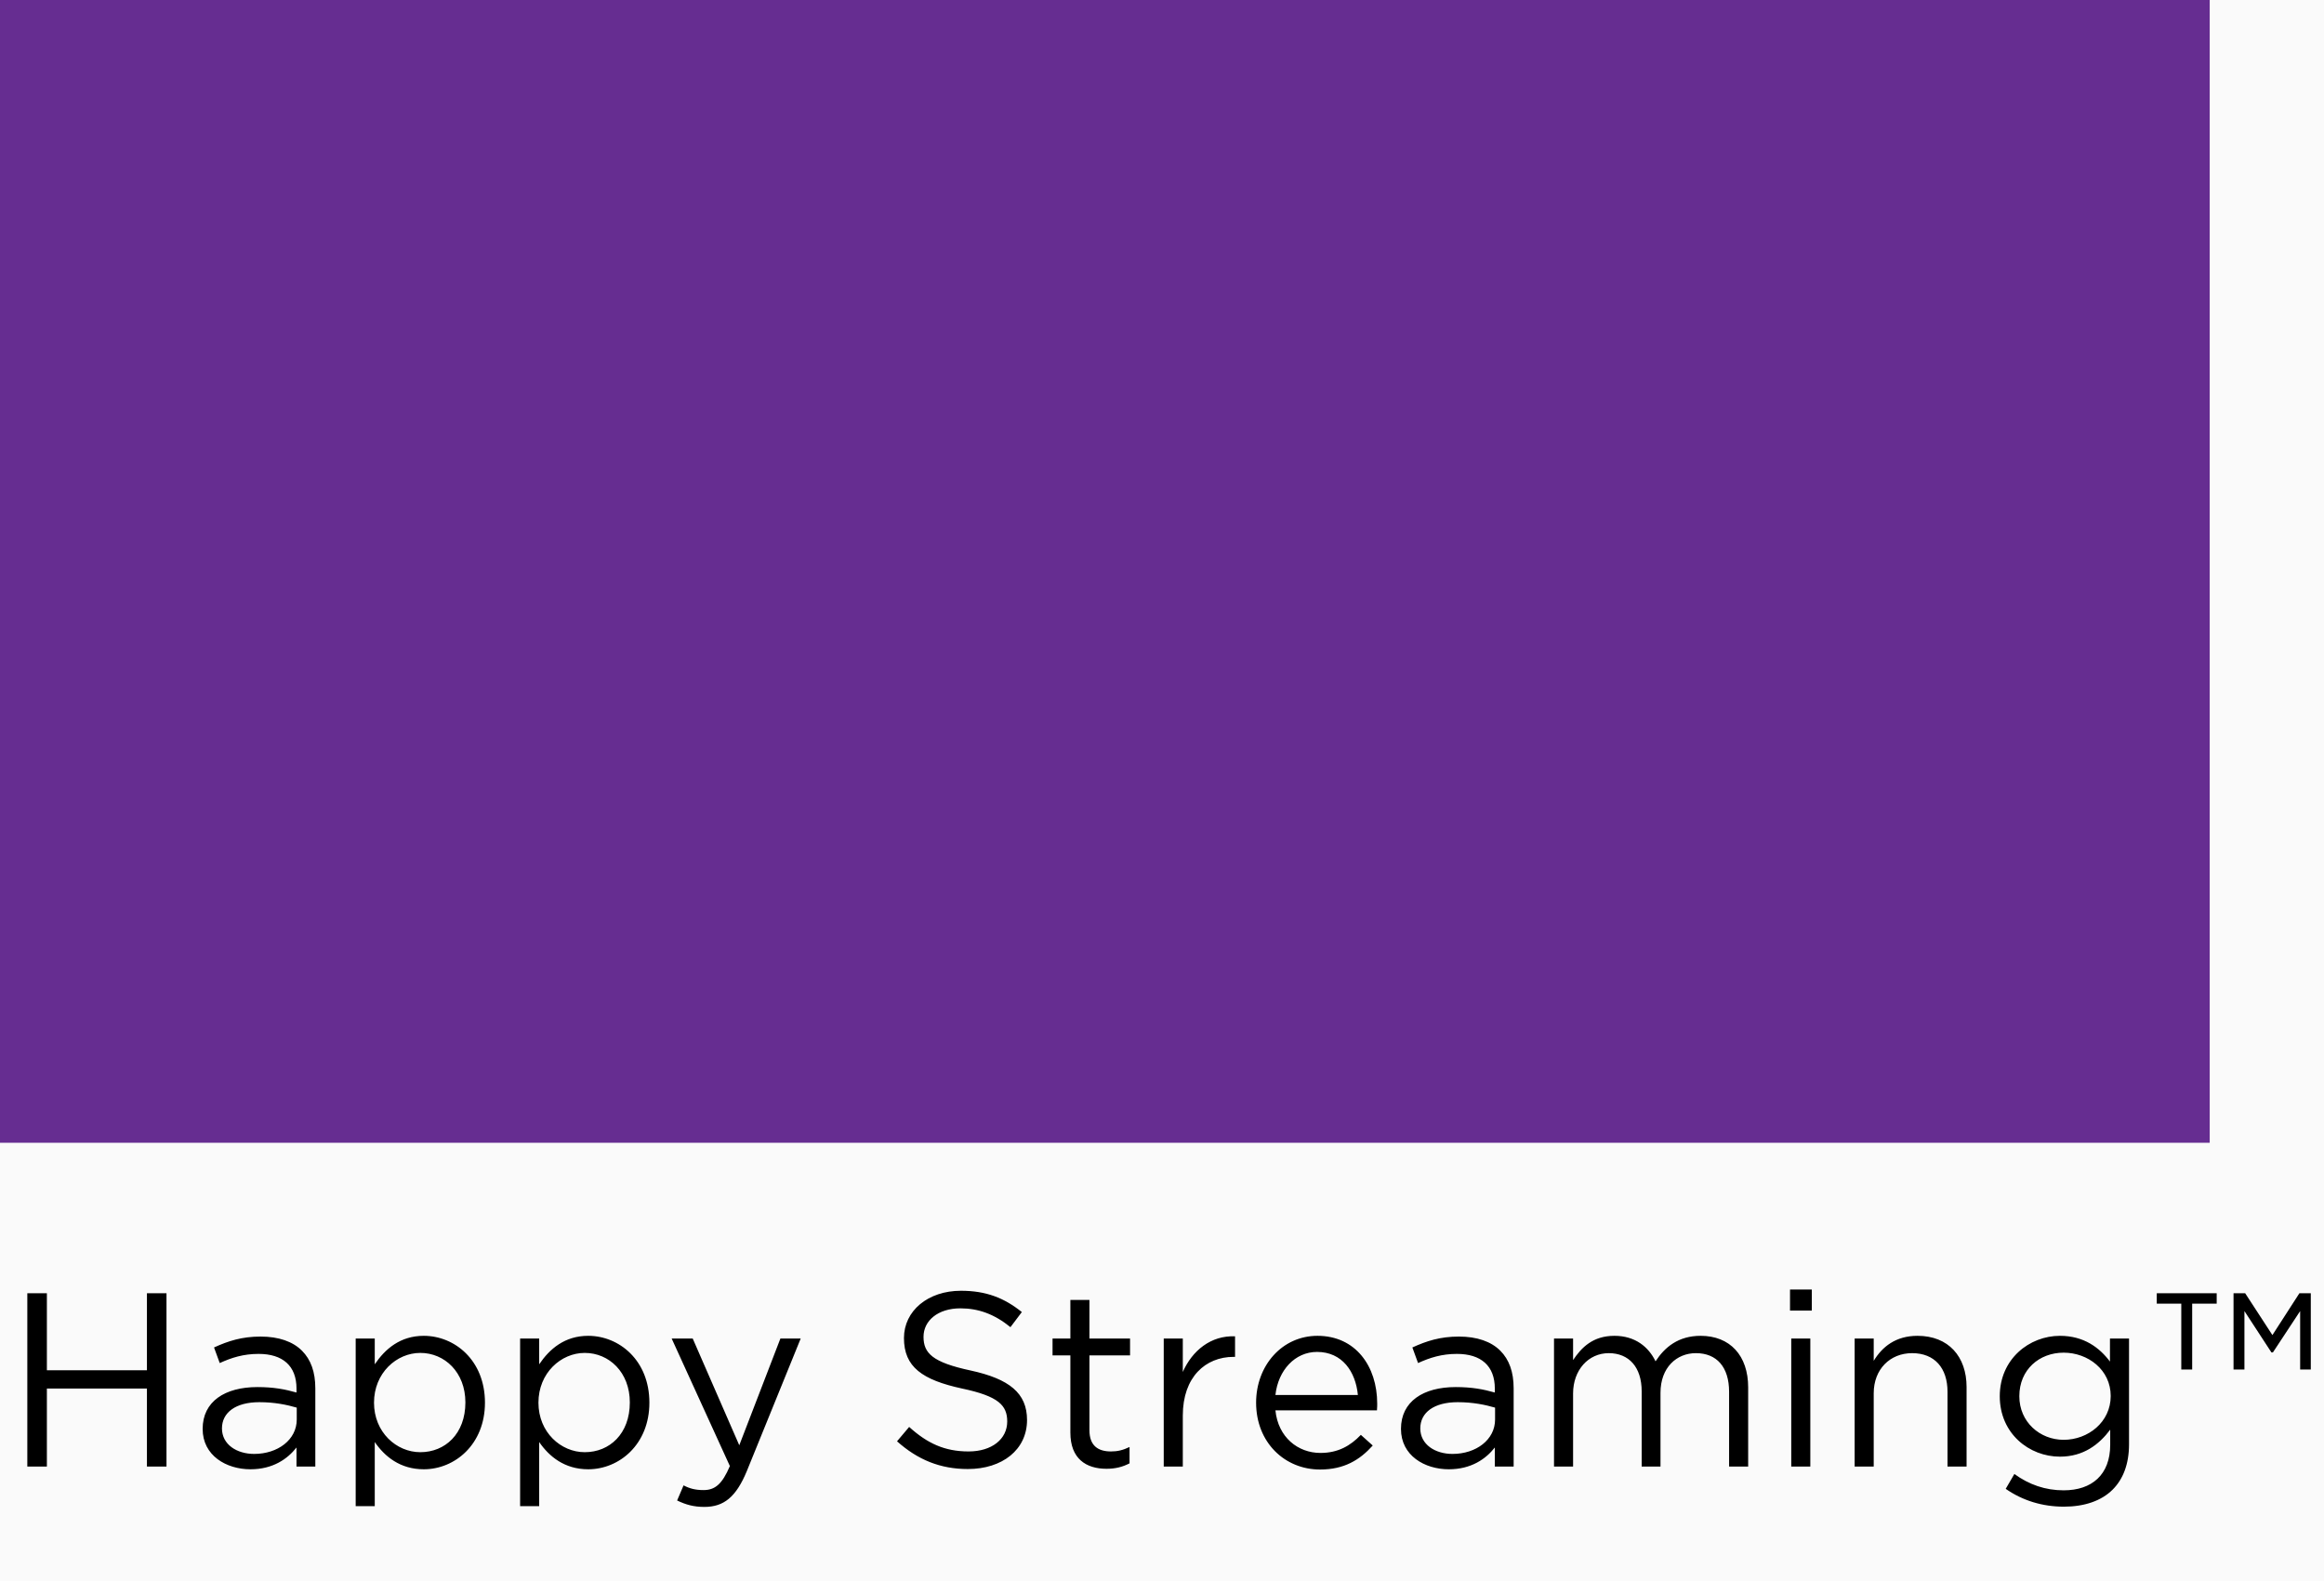
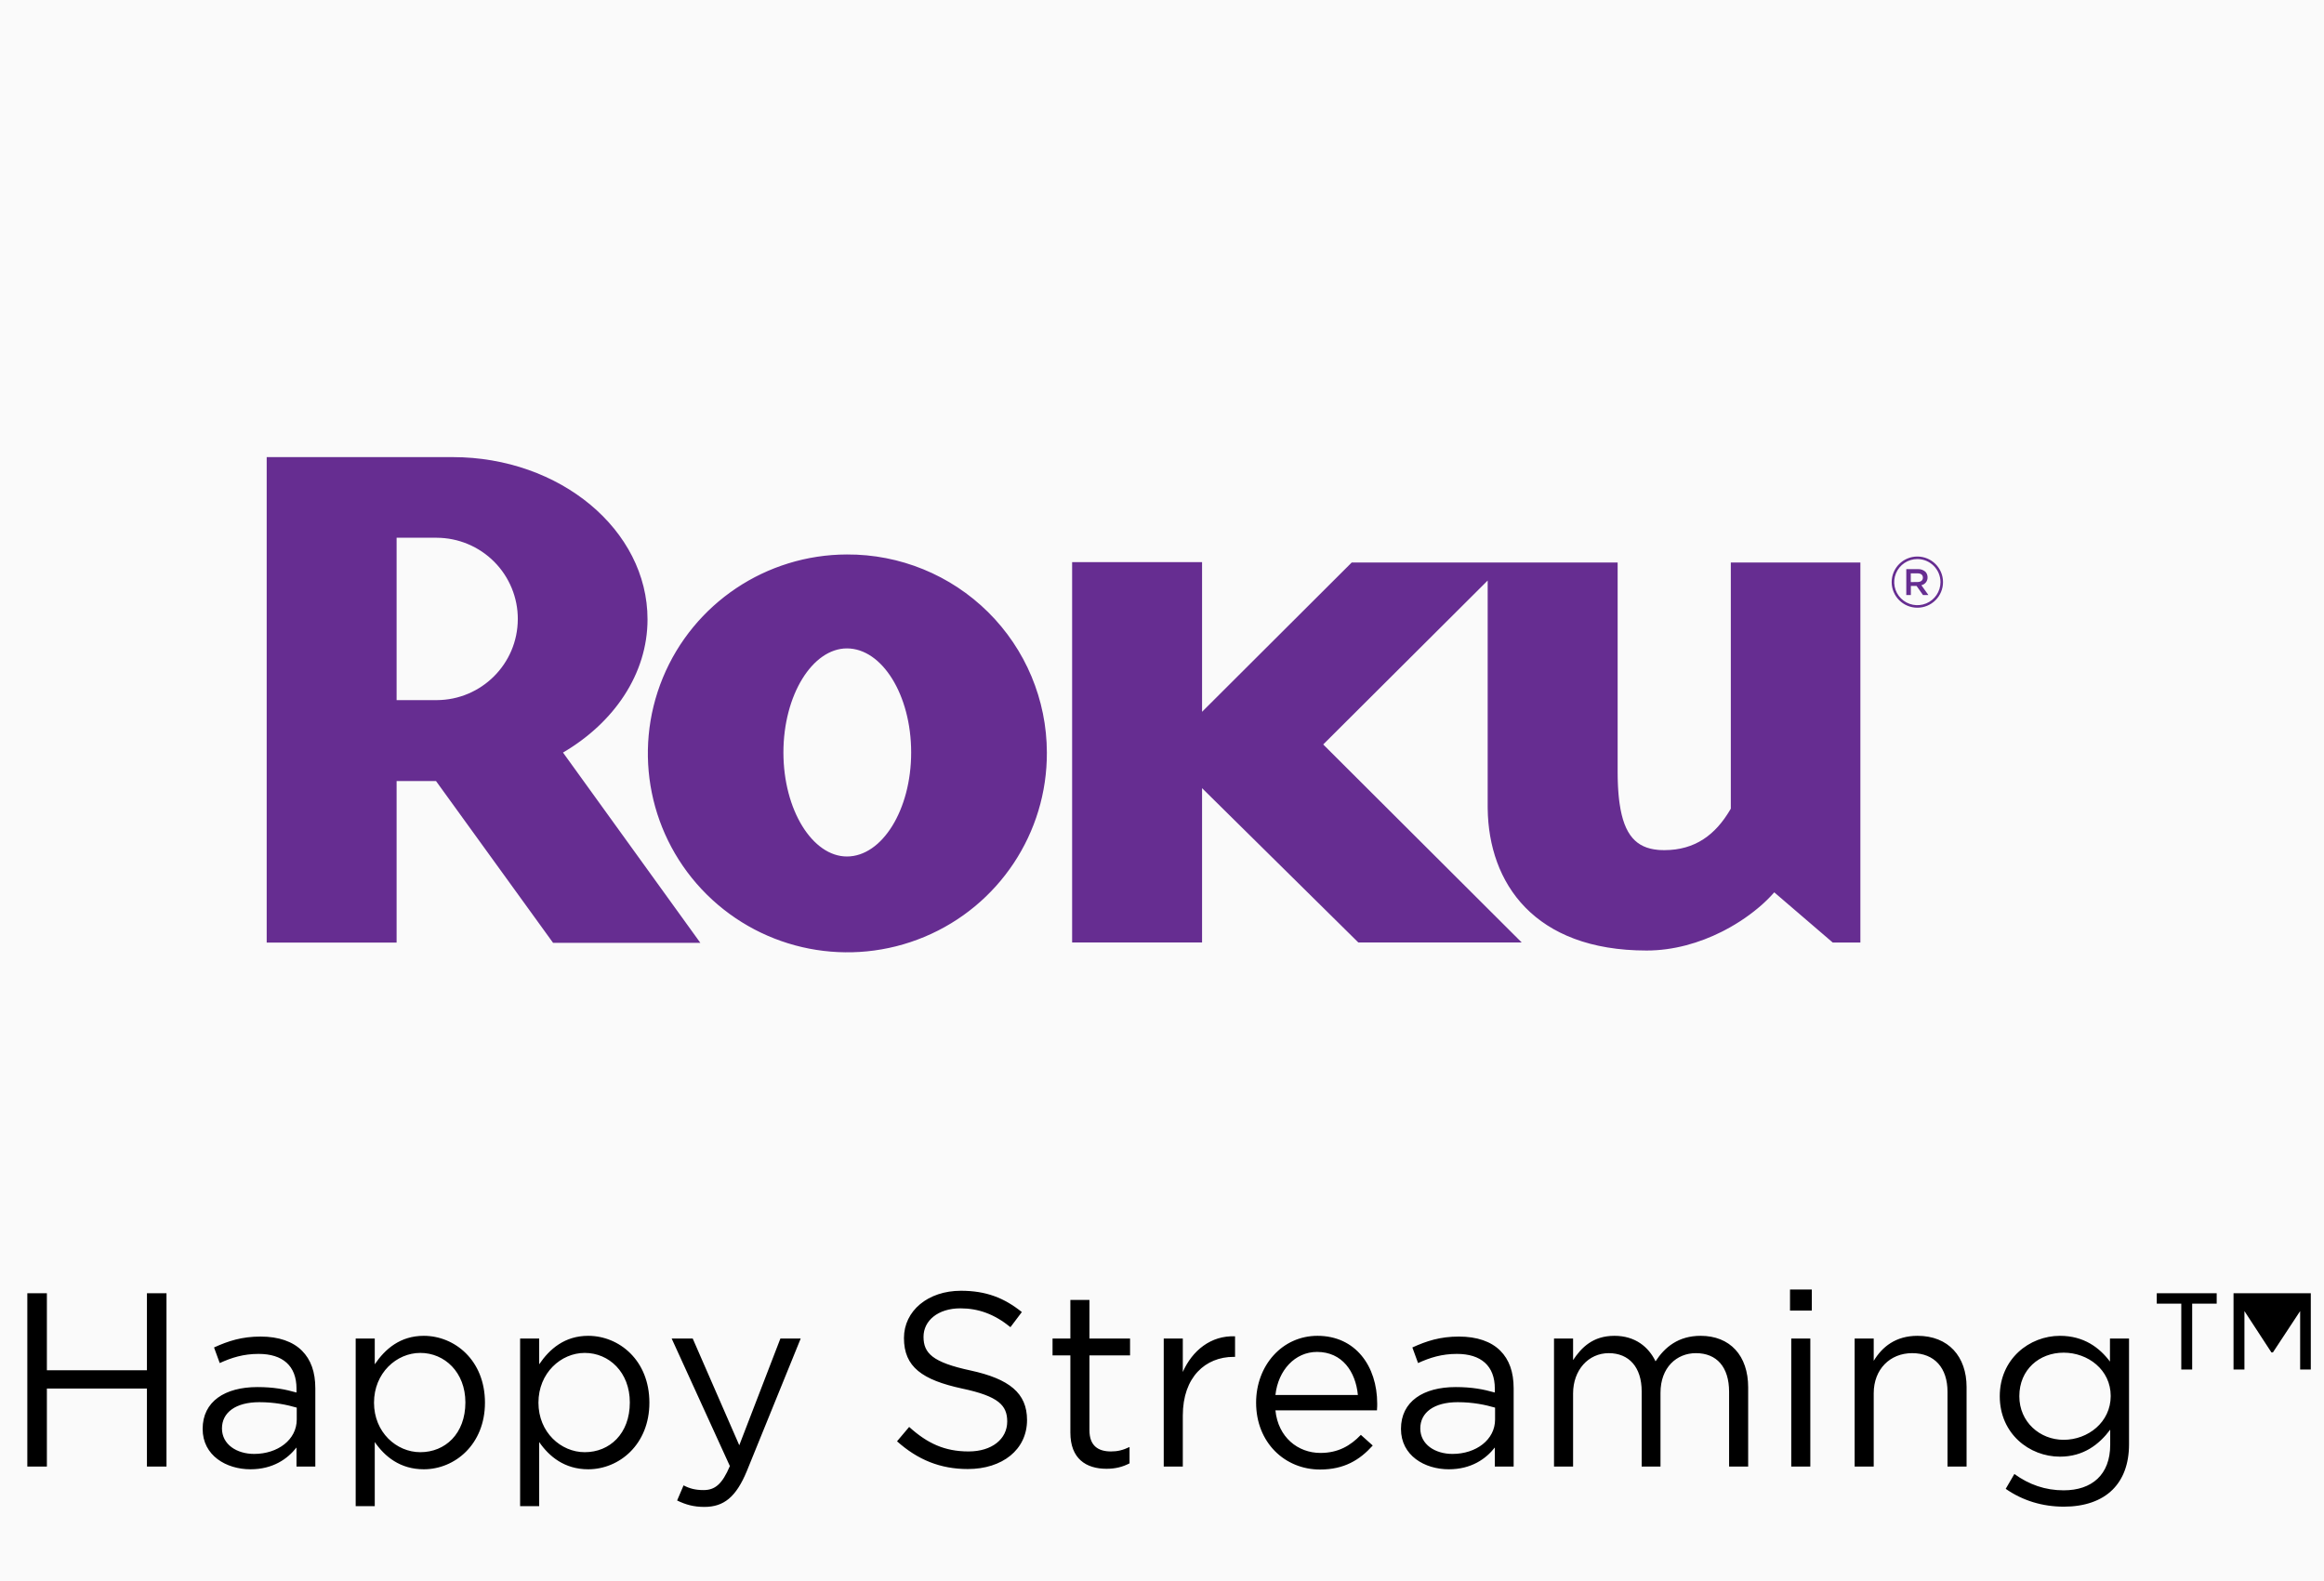
<svg xmlns="http://www.w3.org/2000/svg" width="122px" height="83px" viewBox="0 0 122 83" version="1.1">
  <title>3E69FF48-C7B5-442B-AC8F-F6DF8C4577B3@3x</title>
  <defs>
    <filter id="filter-1">
      <feColorMatrix in="SourceGraphic" type="matrix" values="0 0 0 0 1 0 0 0 0 1 0 0 0 0 1 0 0 0 1 0" />
    </filter>
  </defs>
  <g id="Registration" stroke="none" stroke-width="1" fill="none" fill-rule="evenodd">
    <g id="roku-signup-log-in" transform="translate(-158, -859)">
      <rect fill="#FFFFFF" x="0" y="0" width="1440" height="1000" />
      <g id="block-/-footer-/-full" transform="translate(0, 800)">
        <rect id="base" fill="#FAFAFA" x="0" y="0" width="1440" height="200" />
        <g id="logo-2" transform="translate(158, 59)">
-           <path d="M2.461,77 L2.461,72.905 L7.713,72.905 L7.713,77 L8.74,77 L8.74,67.9 L7.713,67.9 L7.713,71.943 L2.461,71.943 L2.461,67.9 L1.434,67.9 L1.434,77 L2.461,77 Z M13.147,77.143 C14.33,77.143 15.097,76.597 15.565,75.999 L15.565,77 L16.553,77 L16.553,72.892 C16.553,72.034 16.319,71.384 15.851,70.916 C15.37,70.435 14.629,70.175 13.68,70.175 C12.692,70.175 11.977,70.409 11.236,70.747 L11.535,71.566 C12.159,71.28 12.783,71.085 13.576,71.085 C14.837,71.085 15.565,71.709 15.565,72.905 L15.565,73.113 C14.967,72.944 14.369,72.827 13.511,72.827 C11.808,72.827 10.638,73.581 10.638,75.024 C10.638,76.428 11.886,77.143 13.147,77.143 Z M13.342,76.337 C12.432,76.337 11.652,75.843 11.652,74.998 C11.652,74.166 12.367,73.62 13.615,73.62 C14.434,73.62 15.084,73.763 15.578,73.906 L15.578,74.53 C15.578,75.596 14.577,76.337 13.342,76.337 Z M19.673,79.08 L19.673,75.713 C20.193,76.467 20.999,77.143 22.247,77.143 C23.872,77.143 25.458,75.843 25.458,73.646 C25.458,71.41 23.859,70.136 22.247,70.136 C21.012,70.136 20.219,70.825 19.673,71.631 L19.673,70.279 L18.672,70.279 L18.672,79.08 L19.673,79.08 Z M22.065,76.246 C20.817,76.246 19.634,75.206 19.634,73.646 C19.634,72.086 20.817,71.033 22.065,71.033 C23.339,71.033 24.431,72.047 24.431,73.633 C24.431,75.284 23.365,76.246 22.065,76.246 Z M28.305,79.08 L28.305,75.713 C28.825,76.467 29.631,77.143 30.879,77.143 C32.504,77.143 34.09,75.843 34.09,73.646 C34.09,71.41 32.491,70.136 30.879,70.136 C29.644,70.136 28.851,70.825 28.305,71.631 L28.305,70.279 L27.304,70.279 L27.304,79.08 L28.305,79.08 Z M30.697,76.246 C29.449,76.246 28.266,75.206 28.266,73.646 C28.266,72.086 29.449,71.033 30.697,71.033 C31.971,71.033 33.063,72.047 33.063,73.633 C33.063,75.284 31.997,76.246 30.697,76.246 Z M36.976,79.119 C37.99,79.119 38.64,78.612 39.212,77.221 L42.033,70.279 L40.967,70.279 L38.809,75.882 L36.365,70.279 L35.26,70.279 L38.315,76.974 C37.912,77.923 37.535,78.235 36.937,78.235 C36.508,78.235 36.209,78.157 35.884,77.988 L35.546,78.781 C36.001,79.002 36.417,79.119 36.976,79.119 Z M50.808,77.13 C52.615,77.13 53.915,76.116 53.915,74.556 C53.915,73.139 52.979,72.398 50.951,71.956 C48.949,71.527 48.481,71.046 48.481,70.188 C48.481,69.343 49.235,68.693 50.418,68.693 C51.354,68.693 52.199,68.992 53.044,69.681 L53.642,68.888 C52.719,68.147 51.77,67.77 50.444,67.77 C48.715,67.77 47.454,68.823 47.454,70.253 C47.454,71.774 48.416,72.45 50.509,72.905 C52.42,73.308 52.875,73.789 52.875,74.634 C52.875,75.557 52.069,76.207 50.847,76.207 C49.586,76.207 48.676,75.778 47.727,74.92 L47.09,75.674 C48.182,76.649 49.365,77.13 50.808,77.13 Z M58.088,77.117 C58.569,77.117 58.946,77.013 59.297,76.831 L59.297,75.973 C58.946,76.142 58.66,76.207 58.322,76.207 C57.646,76.207 57.191,75.908 57.191,75.089 L57.191,71.163 L59.323,71.163 L59.323,70.279 L57.191,70.279 L57.191,68.251 L56.19,68.251 L56.19,70.279 L55.254,70.279 L55.254,71.163 L56.19,71.163 L56.19,75.219 C56.19,76.584 57.009,77.117 58.088,77.117 Z M62.092,77 L62.092,74.322 C62.092,72.294 63.288,71.241 64.757,71.241 L64.835,71.241 L64.835,70.162 C63.561,70.11 62.586,70.916 62.092,72.034 L62.092,70.279 L61.091,70.279 L61.091,77 L62.092,77 Z M69.294,77.156 C70.568,77.156 71.387,76.649 72.063,75.895 L71.439,75.336 C70.893,75.908 70.243,76.285 69.32,76.285 C68.137,76.285 67.097,75.466 66.954,74.049 L72.284,74.049 C72.297,73.893 72.297,73.789 72.297,73.698 C72.297,71.722 71.153,70.136 69.164,70.136 C67.305,70.136 65.94,71.696 65.94,73.646 C65.94,75.739 67.448,77.156 69.294,77.156 Z M71.283,73.243 L66.954,73.243 C67.097,71.943 67.981,70.981 69.138,70.981 C70.464,70.981 71.166,72.021 71.283,73.243 Z M76.054,77.143 C77.237,77.143 78.004,76.597 78.472,75.999 L78.472,77 L79.46,77 L79.46,72.892 C79.46,72.034 79.226,71.384 78.758,70.916 C78.277,70.435 77.536,70.175 76.587,70.175 C75.599,70.175 74.884,70.409 74.143,70.747 L74.442,71.566 C75.066,71.28 75.69,71.085 76.483,71.085 C77.744,71.085 78.472,71.709 78.472,72.905 L78.472,73.113 C77.874,72.944 77.276,72.827 76.418,72.827 C74.715,72.827 73.545,73.581 73.545,75.024 C73.545,76.428 74.793,77.143 76.054,77.143 Z M76.249,76.337 C75.339,76.337 74.559,75.843 74.559,74.998 C74.559,74.166 75.274,73.62 76.522,73.62 C77.341,73.62 77.991,73.763 78.485,73.906 L78.485,74.53 C78.485,75.596 77.484,76.337 76.249,76.337 Z M82.58,77 L82.58,73.165 C82.58,71.93 83.386,71.046 84.452,71.046 C85.518,71.046 86.181,71.787 86.181,73.048 L86.181,77 L87.169,77 L87.169,73.126 C87.169,71.8 88.014,71.046 89.028,71.046 C90.12,71.046 90.77,71.774 90.77,73.074 L90.77,77 L91.771,77 L91.771,72.84 C91.771,71.176 90.822,70.136 89.275,70.136 C88.105,70.136 87.39,70.734 86.909,71.475 C86.545,70.721 85.843,70.136 84.751,70.136 C83.62,70.136 83.022,70.747 82.58,71.41 L82.58,70.279 L81.579,70.279 L81.579,77 L82.58,77 Z M95.112,68.81 L95.112,67.705 L93.968,67.705 L93.968,68.81 L95.112,68.81 Z M95.034,77 L95.034,70.279 L94.033,70.279 L94.033,77 L95.034,77 Z M98.362,77 L98.362,73.152 C98.362,71.891 99.22,71.046 100.377,71.046 C101.56,71.046 102.236,71.826 102.236,73.074 L102.236,77 L103.237,77 L103.237,72.827 C103.237,71.228 102.288,70.136 100.663,70.136 C99.506,70.136 98.804,70.721 98.362,71.449 L98.362,70.279 L97.361,70.279 L97.361,77 L98.362,77 Z M108.346,79.106 C109.412,79.106 110.309,78.807 110.907,78.209 C111.453,77.663 111.765,76.87 111.765,75.83 L111.765,70.279 L110.764,70.279 L110.764,71.488 C110.218,70.76 109.399,70.136 108.138,70.136 C106.539,70.136 104.979,71.345 104.979,73.308 C104.979,75.271 106.526,76.48 108.138,76.48 C109.373,76.48 110.192,75.843 110.777,75.063 L110.777,75.856 C110.777,77.429 109.815,78.248 108.333,78.248 C107.371,78.248 106.513,77.949 105.746,77.39 L105.291,78.17 C106.188,78.794 107.228,79.106 108.346,79.106 Z M108.333,75.596 C107.085,75.596 106.006,74.66 106.006,73.308 C106.006,71.904 107.059,71.02 108.333,71.02 C109.607,71.02 110.803,71.917 110.803,73.295 C110.803,74.673 109.607,75.596 108.333,75.596 Z M115.08,71.904 L115.08,68.446 L116.367,68.446 L116.367,67.9 L113.221,67.9 L113.221,68.446 L114.508,68.446 L114.508,71.904 L115.08,71.904 Z M117.823,71.904 L117.823,68.836 L119.24,71.007 L119.318,71.007 L120.748,68.836 L120.748,71.904 L121.307,71.904 L121.307,67.9 L120.709,67.9 L119.292,70.097 L117.862,67.9 L117.251,67.9 L117.251,71.904 L117.823,71.904 Z" id="HappyStreaming™" fill="#000000" fill-rule="nonzero" />
-           <rect id="Rectangle" fill="#662D91" x="0" y="0" width="116" height="60" />
+           <path d="M2.461,77 L2.461,72.905 L7.713,72.905 L7.713,77 L8.74,77 L8.74,67.9 L7.713,67.9 L7.713,71.943 L2.461,71.943 L2.461,67.9 L1.434,67.9 L1.434,77 L2.461,77 Z M13.147,77.143 C14.33,77.143 15.097,76.597 15.565,75.999 L15.565,77 L16.553,77 L16.553,72.892 C16.553,72.034 16.319,71.384 15.851,70.916 C15.37,70.435 14.629,70.175 13.68,70.175 C12.692,70.175 11.977,70.409 11.236,70.747 L11.535,71.566 C12.159,71.28 12.783,71.085 13.576,71.085 C14.837,71.085 15.565,71.709 15.565,72.905 L15.565,73.113 C14.967,72.944 14.369,72.827 13.511,72.827 C11.808,72.827 10.638,73.581 10.638,75.024 C10.638,76.428 11.886,77.143 13.147,77.143 Z M13.342,76.337 C12.432,76.337 11.652,75.843 11.652,74.998 C11.652,74.166 12.367,73.62 13.615,73.62 C14.434,73.62 15.084,73.763 15.578,73.906 L15.578,74.53 C15.578,75.596 14.577,76.337 13.342,76.337 Z M19.673,79.08 L19.673,75.713 C20.193,76.467 20.999,77.143 22.247,77.143 C23.872,77.143 25.458,75.843 25.458,73.646 C25.458,71.41 23.859,70.136 22.247,70.136 C21.012,70.136 20.219,70.825 19.673,71.631 L19.673,70.279 L18.672,70.279 L18.672,79.08 L19.673,79.08 Z M22.065,76.246 C20.817,76.246 19.634,75.206 19.634,73.646 C19.634,72.086 20.817,71.033 22.065,71.033 C23.339,71.033 24.431,72.047 24.431,73.633 C24.431,75.284 23.365,76.246 22.065,76.246 Z M28.305,79.08 L28.305,75.713 C28.825,76.467 29.631,77.143 30.879,77.143 C32.504,77.143 34.09,75.843 34.09,73.646 C34.09,71.41 32.491,70.136 30.879,70.136 C29.644,70.136 28.851,70.825 28.305,71.631 L28.305,70.279 L27.304,70.279 L27.304,79.08 L28.305,79.08 Z M30.697,76.246 C29.449,76.246 28.266,75.206 28.266,73.646 C28.266,72.086 29.449,71.033 30.697,71.033 C31.971,71.033 33.063,72.047 33.063,73.633 C33.063,75.284 31.997,76.246 30.697,76.246 Z M36.976,79.119 C37.99,79.119 38.64,78.612 39.212,77.221 L42.033,70.279 L40.967,70.279 L38.809,75.882 L36.365,70.279 L35.26,70.279 L38.315,76.974 C37.912,77.923 37.535,78.235 36.937,78.235 C36.508,78.235 36.209,78.157 35.884,77.988 L35.546,78.781 C36.001,79.002 36.417,79.119 36.976,79.119 Z M50.808,77.13 C52.615,77.13 53.915,76.116 53.915,74.556 C53.915,73.139 52.979,72.398 50.951,71.956 C48.949,71.527 48.481,71.046 48.481,70.188 C48.481,69.343 49.235,68.693 50.418,68.693 C51.354,68.693 52.199,68.992 53.044,69.681 L53.642,68.888 C52.719,68.147 51.77,67.77 50.444,67.77 C48.715,67.77 47.454,68.823 47.454,70.253 C47.454,71.774 48.416,72.45 50.509,72.905 C52.42,73.308 52.875,73.789 52.875,74.634 C52.875,75.557 52.069,76.207 50.847,76.207 C49.586,76.207 48.676,75.778 47.727,74.92 L47.09,75.674 C48.182,76.649 49.365,77.13 50.808,77.13 Z M58.088,77.117 C58.569,77.117 58.946,77.013 59.297,76.831 L59.297,75.973 C58.946,76.142 58.66,76.207 58.322,76.207 C57.646,76.207 57.191,75.908 57.191,75.089 L57.191,71.163 L59.323,71.163 L59.323,70.279 L57.191,70.279 L57.191,68.251 L56.19,68.251 L56.19,70.279 L55.254,70.279 L55.254,71.163 L56.19,71.163 L56.19,75.219 C56.19,76.584 57.009,77.117 58.088,77.117 Z M62.092,77 L62.092,74.322 C62.092,72.294 63.288,71.241 64.757,71.241 L64.835,71.241 L64.835,70.162 C63.561,70.11 62.586,70.916 62.092,72.034 L62.092,70.279 L61.091,70.279 L61.091,77 L62.092,77 Z M69.294,77.156 C70.568,77.156 71.387,76.649 72.063,75.895 L71.439,75.336 C70.893,75.908 70.243,76.285 69.32,76.285 C68.137,76.285 67.097,75.466 66.954,74.049 L72.284,74.049 C72.297,73.893 72.297,73.789 72.297,73.698 C72.297,71.722 71.153,70.136 69.164,70.136 C67.305,70.136 65.94,71.696 65.94,73.646 C65.94,75.739 67.448,77.156 69.294,77.156 Z M71.283,73.243 L66.954,73.243 C67.097,71.943 67.981,70.981 69.138,70.981 C70.464,70.981 71.166,72.021 71.283,73.243 Z M76.054,77.143 C77.237,77.143 78.004,76.597 78.472,75.999 L78.472,77 L79.46,77 L79.46,72.892 C79.46,72.034 79.226,71.384 78.758,70.916 C78.277,70.435 77.536,70.175 76.587,70.175 C75.599,70.175 74.884,70.409 74.143,70.747 L74.442,71.566 C75.066,71.28 75.69,71.085 76.483,71.085 C77.744,71.085 78.472,71.709 78.472,72.905 L78.472,73.113 C77.874,72.944 77.276,72.827 76.418,72.827 C74.715,72.827 73.545,73.581 73.545,75.024 C73.545,76.428 74.793,77.143 76.054,77.143 Z M76.249,76.337 C75.339,76.337 74.559,75.843 74.559,74.998 C74.559,74.166 75.274,73.62 76.522,73.62 C77.341,73.62 77.991,73.763 78.485,73.906 L78.485,74.53 C78.485,75.596 77.484,76.337 76.249,76.337 Z M82.58,77 L82.58,73.165 C82.58,71.93 83.386,71.046 84.452,71.046 C85.518,71.046 86.181,71.787 86.181,73.048 L86.181,77 L87.169,77 L87.169,73.126 C87.169,71.8 88.014,71.046 89.028,71.046 C90.12,71.046 90.77,71.774 90.77,73.074 L90.77,77 L91.771,77 L91.771,72.84 C91.771,71.176 90.822,70.136 89.275,70.136 C88.105,70.136 87.39,70.734 86.909,71.475 C86.545,70.721 85.843,70.136 84.751,70.136 C83.62,70.136 83.022,70.747 82.58,71.41 L82.58,70.279 L81.579,70.279 L81.579,77 L82.58,77 Z M95.112,68.81 L95.112,67.705 L93.968,67.705 L93.968,68.81 L95.112,68.81 Z M95.034,77 L95.034,70.279 L94.033,70.279 L94.033,77 L95.034,77 Z M98.362,77 L98.362,73.152 C98.362,71.891 99.22,71.046 100.377,71.046 C101.56,71.046 102.236,71.826 102.236,73.074 L102.236,77 L103.237,77 L103.237,72.827 C103.237,71.228 102.288,70.136 100.663,70.136 C99.506,70.136 98.804,70.721 98.362,71.449 L98.362,70.279 L97.361,70.279 L97.361,77 L98.362,77 Z M108.346,79.106 C109.412,79.106 110.309,78.807 110.907,78.209 C111.453,77.663 111.765,76.87 111.765,75.83 L111.765,70.279 L110.764,70.279 L110.764,71.488 C110.218,70.76 109.399,70.136 108.138,70.136 C106.539,70.136 104.979,71.345 104.979,73.308 C104.979,75.271 106.526,76.48 108.138,76.48 C109.373,76.48 110.192,75.843 110.777,75.063 L110.777,75.856 C110.777,77.429 109.815,78.248 108.333,78.248 C107.371,78.248 106.513,77.949 105.746,77.39 L105.291,78.17 C106.188,78.794 107.228,79.106 108.346,79.106 Z M108.333,75.596 C107.085,75.596 106.006,74.66 106.006,73.308 C106.006,71.904 107.059,71.02 108.333,71.02 C109.607,71.02 110.803,71.917 110.803,73.295 C110.803,74.673 109.607,75.596 108.333,75.596 Z M115.08,71.904 L115.08,68.446 L116.367,68.446 L116.367,67.9 L113.221,67.9 L113.221,68.446 L114.508,68.446 L114.508,71.904 L115.08,71.904 Z M117.823,71.904 L117.823,68.836 L119.24,71.007 L119.318,71.007 L120.748,68.836 L120.748,71.904 L121.307,71.904 L121.307,67.9 L120.709,67.9 L117.862,67.9 L117.251,67.9 L117.251,71.904 L117.823,71.904 Z" id="HappyStreaming™" fill="#000000" fill-rule="nonzero" />
          <g filter="url(#filter-1)" id="img-/-logo">
            <g transform="translate(14, 24)">
              <path d="M37.871,8.138 C39.84,10.089 40.95,12.74 40.956,15.508 C40.975,19.734 38.438,23.556 34.529,25.189 C30.62,26.822 26.11,25.944 23.103,22.966 C20.096,19.987 19.185,15.495 20.796,11.586 C22.407,7.677 26.222,5.122 30.46,5.112 C33.235,5.099 35.902,6.188 37.871,8.138 Z M49.103,5.514 L49.103,13.372 L56.958,5.535 L70.919,5.535 L70.919,16.566 L70.919,16.566 L70.921,16.751 C70.921,16.781 70.922,16.811 70.922,16.841 L70.927,17.019 C70.928,17.048 70.929,17.077 70.93,17.105 L70.937,17.275 C70.939,17.303 70.94,17.331 70.942,17.358 L70.952,17.52 L70.952,17.52 L70.964,17.678 L70.964,17.678 L70.978,17.831 L70.978,17.831 L70.994,17.978 C70.997,18.003 71,18.027 71.003,18.051 L71.022,18.192 C71.259,19.854 71.91,20.517 73.029,20.621 L73.123,20.629 C73.202,20.634 73.284,20.636 73.368,20.636 C74.992,20.636 76.056,19.821 76.822,18.523 L76.86,18.457 L76.86,5.535 L83.662,5.535 L83.662,25.486 L82.21,25.486 L79.141,22.851 C79.023,22.986 78.894,23.122 78.754,23.258 L78.647,23.36 C78.629,23.377 78.611,23.394 78.593,23.411 L78.48,23.513 C77.945,23.987 77.287,24.449 76.542,24.839 L76.381,24.922 C75.219,25.505 73.86,25.906 72.44,25.906 C66.525,25.906 64.145,22.351 64.098,18.458 L64.097,18.34 L64.097,6.48 L55.463,15.087 L65.883,25.483 L57.306,25.483 L49.103,17.381 L49.103,25.483 L42.282,25.483 L42.282,5.514 L49.103,5.514 Z M9.763,0 C15.393,0 19.992,3.82 19.992,8.518 C19.992,11.386 18.23,13.947 15.555,15.512 L22.766,25.504 L15.035,25.504 L8.888,17.007 L6.82,17.007 L6.82,25.49 L0,25.49 L0,0 L9.763,0 Z M30.46,10.044 C28.653,10.044 27.126,12.492 27.126,15.508 C27.126,18.524 28.653,20.969 30.46,20.969 C32.301,20.969 33.832,18.526 33.832,15.508 C33.832,12.49 32.306,10.044 30.46,10.044 Z M8.923,4.234 L6.82,4.234 L6.82,12.759 L8.929,12.759 C11.275,12.749 13.174,10.854 13.182,8.514 L13.183,8.514 C13.188,7.383 12.742,6.297 11.943,5.494 C11.144,4.691 10.057,4.238 8.923,4.234 Z M86.653,5.22 C87.397,5.22 88,5.822 88,6.564 C88,6.92 87.858,7.262 87.605,7.514 C87.353,7.766 87.01,7.907 86.653,7.907 C85.909,7.907 85.305,7.306 85.305,6.564 C85.305,5.822 85.909,5.22 86.653,5.22 Z M86.653,5.353 C86.162,5.353 85.719,5.648 85.531,6.1 C85.343,6.553 85.447,7.074 85.794,7.42 C86.141,7.766 86.664,7.87 87.117,7.682 C87.571,7.495 87.867,7.053 87.867,6.564 C87.866,5.895 87.323,5.354 86.653,5.353 Z M87.075,6.018 C87.143,6.09 87.183,6.182 87.188,6.28 L87.189,6.312 C87.196,6.51 87.058,6.684 86.864,6.725 L87.233,7.242 L86.949,7.242 L86.612,6.765 L86.312,6.765 L86.312,7.242 L86.072,7.242 L86.072,5.882 L86.681,5.882 C86.825,5.873 86.967,5.923 87.075,6.018 Z M86.662,6.103 L86.307,6.103 L86.307,6.562 L86.663,6.558 C86.83,6.558 86.931,6.478 86.943,6.354 L86.944,6.33 C86.944,6.183 86.839,6.103 86.662,6.103 Z" id="Shape" fill="#662D91" fill-rule="nonzero" />
            </g>
          </g>
        </g>
      </g>
    </g>
  </g>
</svg>